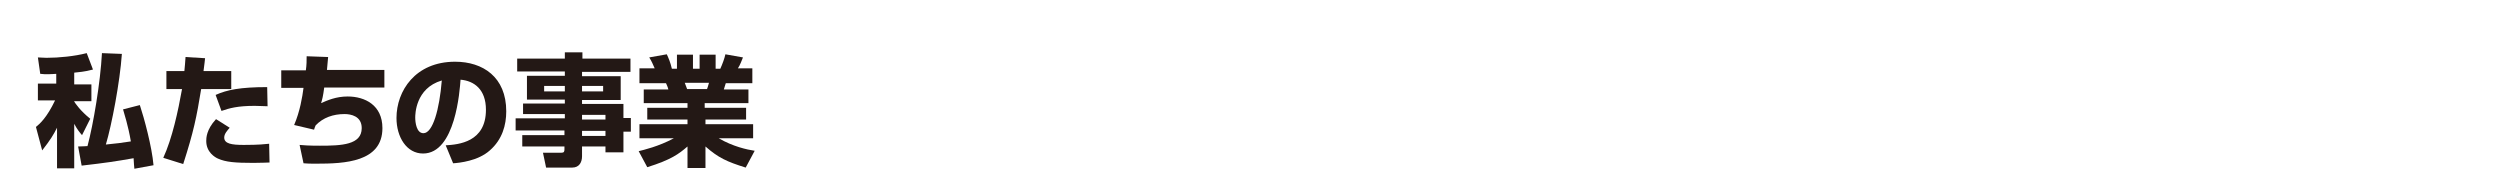
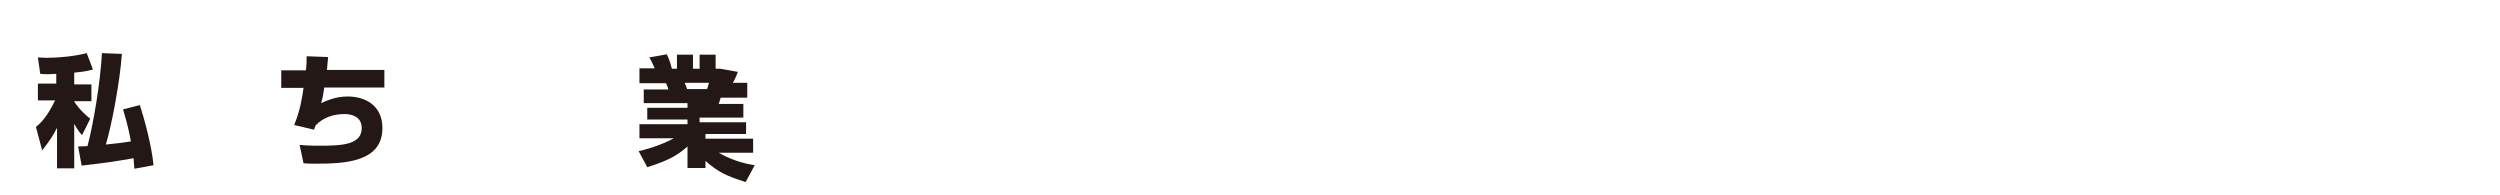
<svg xmlns="http://www.w3.org/2000/svg" version="1.1" id="レイヤー_1" x="0px" y="0px" width="640px" height="50px" viewBox="0 0 640 50" style="enable-background:new 0 0 640 50;" xml:space="preserve">
  <style type="text/css">
	.st0{fill:none;}
	.st1{fill:#231815;}
</style>
-   <rect class="st0" width="640" height="50" />
  <g>
    <path class="st1" d="M14.5,18.9c-0.4,0-1.2,0.1-2.1,0.1c-0.8,0-1.4,0-2.1-0.1l-0.6-4.2c0.7,0,1.3,0.1,2.2,0.1   c3.2,0,7.2-0.4,10.3-1.2l1.6,4.2c-0.9,0.2-1.6,0.5-4.8,0.8v3h4.4v4.3h-4.4V26c0.3,0.5,1.6,2.4,4.1,4.4l-2.1,4.2   c-0.6-0.7-1.2-1.4-2-2.9v11.4h-4.4V32.7c-0.9,1.8-1.7,3.1-3.8,5.8l-1.6-6c1-0.8,2.8-2.4,4.9-6.8H9.7v-4.3h4.7V18.9z M31.2,13.8   C30.7,21,28.6,32,27.1,37c2.2-0.2,4.6-0.5,6.4-0.8c-0.7-4.1-1.7-7.1-2-8.2l4.3-1.1c1.1,3.3,3.1,10.7,3.5,15.4l-4.9,0.9   c-0.1-0.9-0.1-1.1-0.2-2.7c-4.5,0.8-7.2,1.2-13.3,1.9L20,37.5c1.4,0,1.7-0.1,2.4-0.1c1.5-5.6,3.3-16.3,3.7-23.8L31.2,13.8z" />
-     <path class="st1" d="M52.5,14.9c-0.1,0.8-0.1,1.1-0.4,3.3h7.1v4.6h-7.7c-1.2,7.3-1.9,10.8-4.6,19.2l-5.1-1.6c2.3-5,3.8-12,4.8-17.6   h-4v-4.6h4.6c0.1-1.1,0.2-2,0.3-3.6L52.5,14.9z M58.8,32.7c-0.5,0.6-1.4,1.5-1.4,2.5c0,1.6,1.9,1.9,5,1.9c4,0,5.4-0.2,6.5-0.3   l0.1,4.8c-0.8,0-1.7,0.1-4.1,0.1c-4.7,0-7.1-0.2-9.1-1.1c-0.7-0.3-3-1.6-3-4.5c0-0.7,0-2.9,2.5-5.6L58.8,32.7z M68.5,27.2   c-1,0-1.9-0.1-3.3-0.1c-4.4,0-6.5,0.6-8.5,1.3l-1.5-4.1c2.9-1.3,6.3-2,13.2-2L68.5,27.2z" />
    <path class="st1" d="M84,14.6c-0.1,1.2-0.2,2.1-0.3,3.3h14.7v4.5H83c-0.3,2.3-0.5,3-0.8,4c1.6-0.7,3.8-1.7,6.8-1.7   c4.4,0,8.9,2.2,8.9,8.1c0,8.7-9.7,9.1-16.9,9.1c-1.4,0-2.3,0-3.3-0.1l-1-4.7c1.1,0.1,2.3,0.2,5.2,0.2c5.5,0,10.7-0.2,10.7-4.5   c0-3.1-2.8-3.6-4.4-3.6c-2.9,0-5.5,0.9-7.4,2.9c-0.2,0.5-0.3,0.7-0.4,1.1L75.3,32c1.5-3.5,2.1-7.2,2.4-9.5h-5.7V18h6.3   c0.2-1.4,0.2-2.5,0.2-3.6L84,14.6z" />
-     <path class="st1" d="M114.1,37.2c3.3-0.2,10.3-0.8,10.3-9.1c0-5.2-3-7.4-6.5-7.7c-0.2,2.7-1.3,18.9-9.6,18.9   c-4.2,0-6.8-4.2-6.8-9.1c0-6.9,4.8-14.4,15-14.4c7.1,0,13.1,3.9,13.1,12.7c0,3.5-1,7.2-4.2,10c-3,2.7-7.8,3.2-9.4,3.3L114.1,37.2z    M106.3,30.1c0,1.2,0.3,4,2.1,4c2.4,0,4.1-6.1,4.7-13.5C106.3,22.6,106.3,29.4,106.3,30.1z" />
-     <path class="st1" d="M161.3,18.4H149v1.1h9.9v6.1H149v1h10.6v3.6h1.9v3.5h-1.9v5.3H155v-1.5h-6v2.5c0,1.5-0.7,2.9-2.5,2.9h-6.7   l-0.8-3.8h4.7c0.7,0,0.8-0.3,0.8-0.9v-0.7h-10.8v-2.9h10.8v-1.2H132v-3.1h12.6v-1.1h-10.7v-2.7h10.7v-1h-9.7v-6.1h9.7v-1.1h-12.2   v-3.3h12.2v-1.6h4.5v1.6h12.3V18.4z M139.3,22v1.4h5.3V22H139.3z M149,22v1.4h5.4V22H149z M149,29.4v1.2h6v-1.2H149z M149,33.5v1.3   h6v-1.3H149z" />
-     <path class="st1" d="M163.5,38.7c1.2-0.3,5.1-1.2,9-3.3h-8.8v-3.6h12.3v-1.2h-10.3v-3h10.3v-1.2h-11.2v-3.5h6.3   c-0.2-0.8-0.4-1.1-0.6-1.6h-6.8v-3.8h3.9c-0.4-0.9-0.8-1.9-1.4-2.8l4.5-0.8c0.5,1.1,0.9,2,1.3,3.7h1.3v-3.6h4.1v3.6h1.7v-3.6h4.1   v3.6h1.2c0.5-1.1,1.1-2.7,1.3-3.7l4.5,0.8c-0.3,0.7-0.7,1.9-1.3,2.8h3.7v3.8h-6.8l-0.5,1.6h6.3v3.5h-11.2v1.2H191v3h-10.4v1.2h12.2   v3.6H184c3.6,2.1,7.2,2.9,9.2,3.2l-2.3,4.3c-4.8-1.5-7-2.5-10.3-5.4V43h-4.6v-5.5c-2.2,1.9-4.2,3.4-10.3,5.3L163.5,38.7z    M175.3,21.2c0.1,0.2,0.5,1.4,0.6,1.6h5.1c0.1-0.2,0.2-0.6,0.5-1.6H175.3z" />
+     <path class="st1" d="M163.5,38.7c1.2-0.3,5.1-1.2,9-3.3h-8.8v-3.6h12.3v-1.2h-10.3v-3h10.3v-1.2h-11.2v-3.5h6.3   c-0.2-0.8-0.4-1.1-0.6-1.6h-6.8v-3.8h3.9c-0.4-0.9-0.8-1.9-1.4-2.8l4.5-0.8c0.5,1.1,0.9,2,1.3,3.7h1.3v-3.6h4.1v3.6h1.7v-3.6h4.1   v3.6h1.2l4.5,0.8c-0.3,0.7-0.7,1.9-1.3,2.8h3.7v3.8h-6.8l-0.5,1.6h6.3v3.5h-11.2v1.2H191v3h-10.4v1.2h12.2   v3.6H184c3.6,2.1,7.2,2.9,9.2,3.2l-2.3,4.3c-4.8-1.5-7-2.5-10.3-5.4V43h-4.6v-5.5c-2.2,1.9-4.2,3.4-10.3,5.3L163.5,38.7z    M175.3,21.2c0.1,0.2,0.5,1.4,0.6,1.6h5.1c0.1-0.2,0.2-0.6,0.5-1.6H175.3z" />
  </g>
</svg>